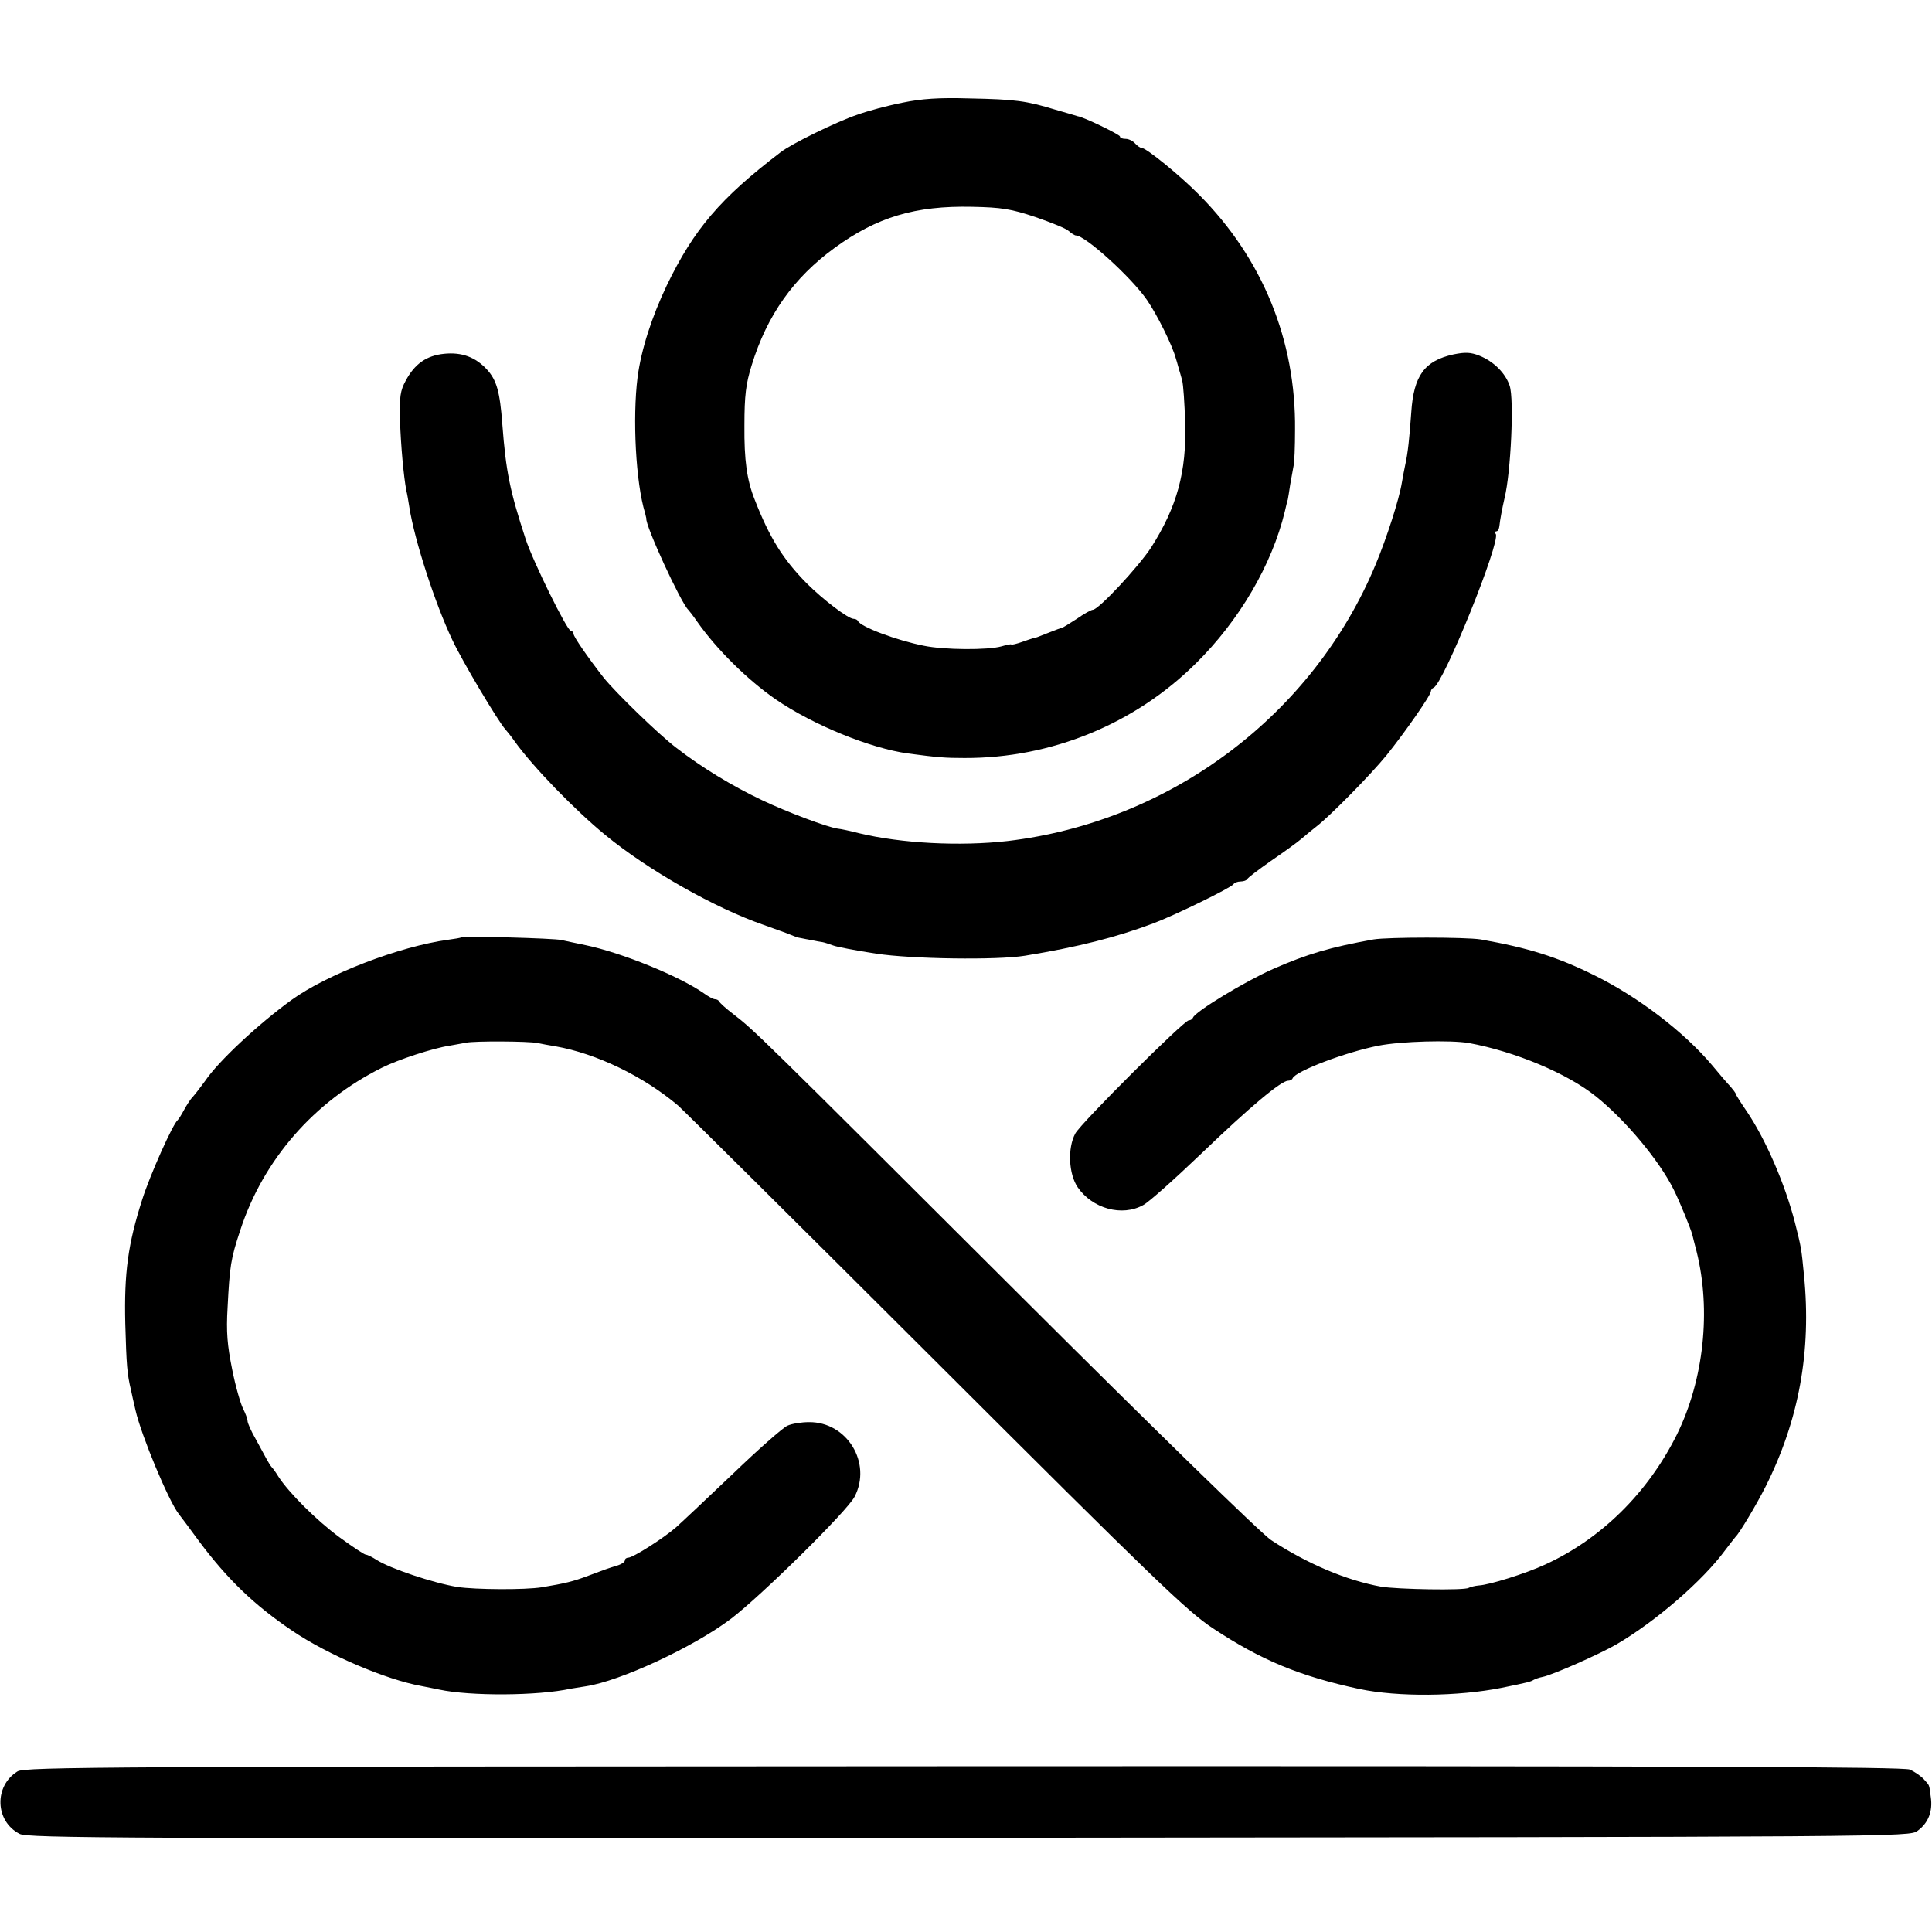
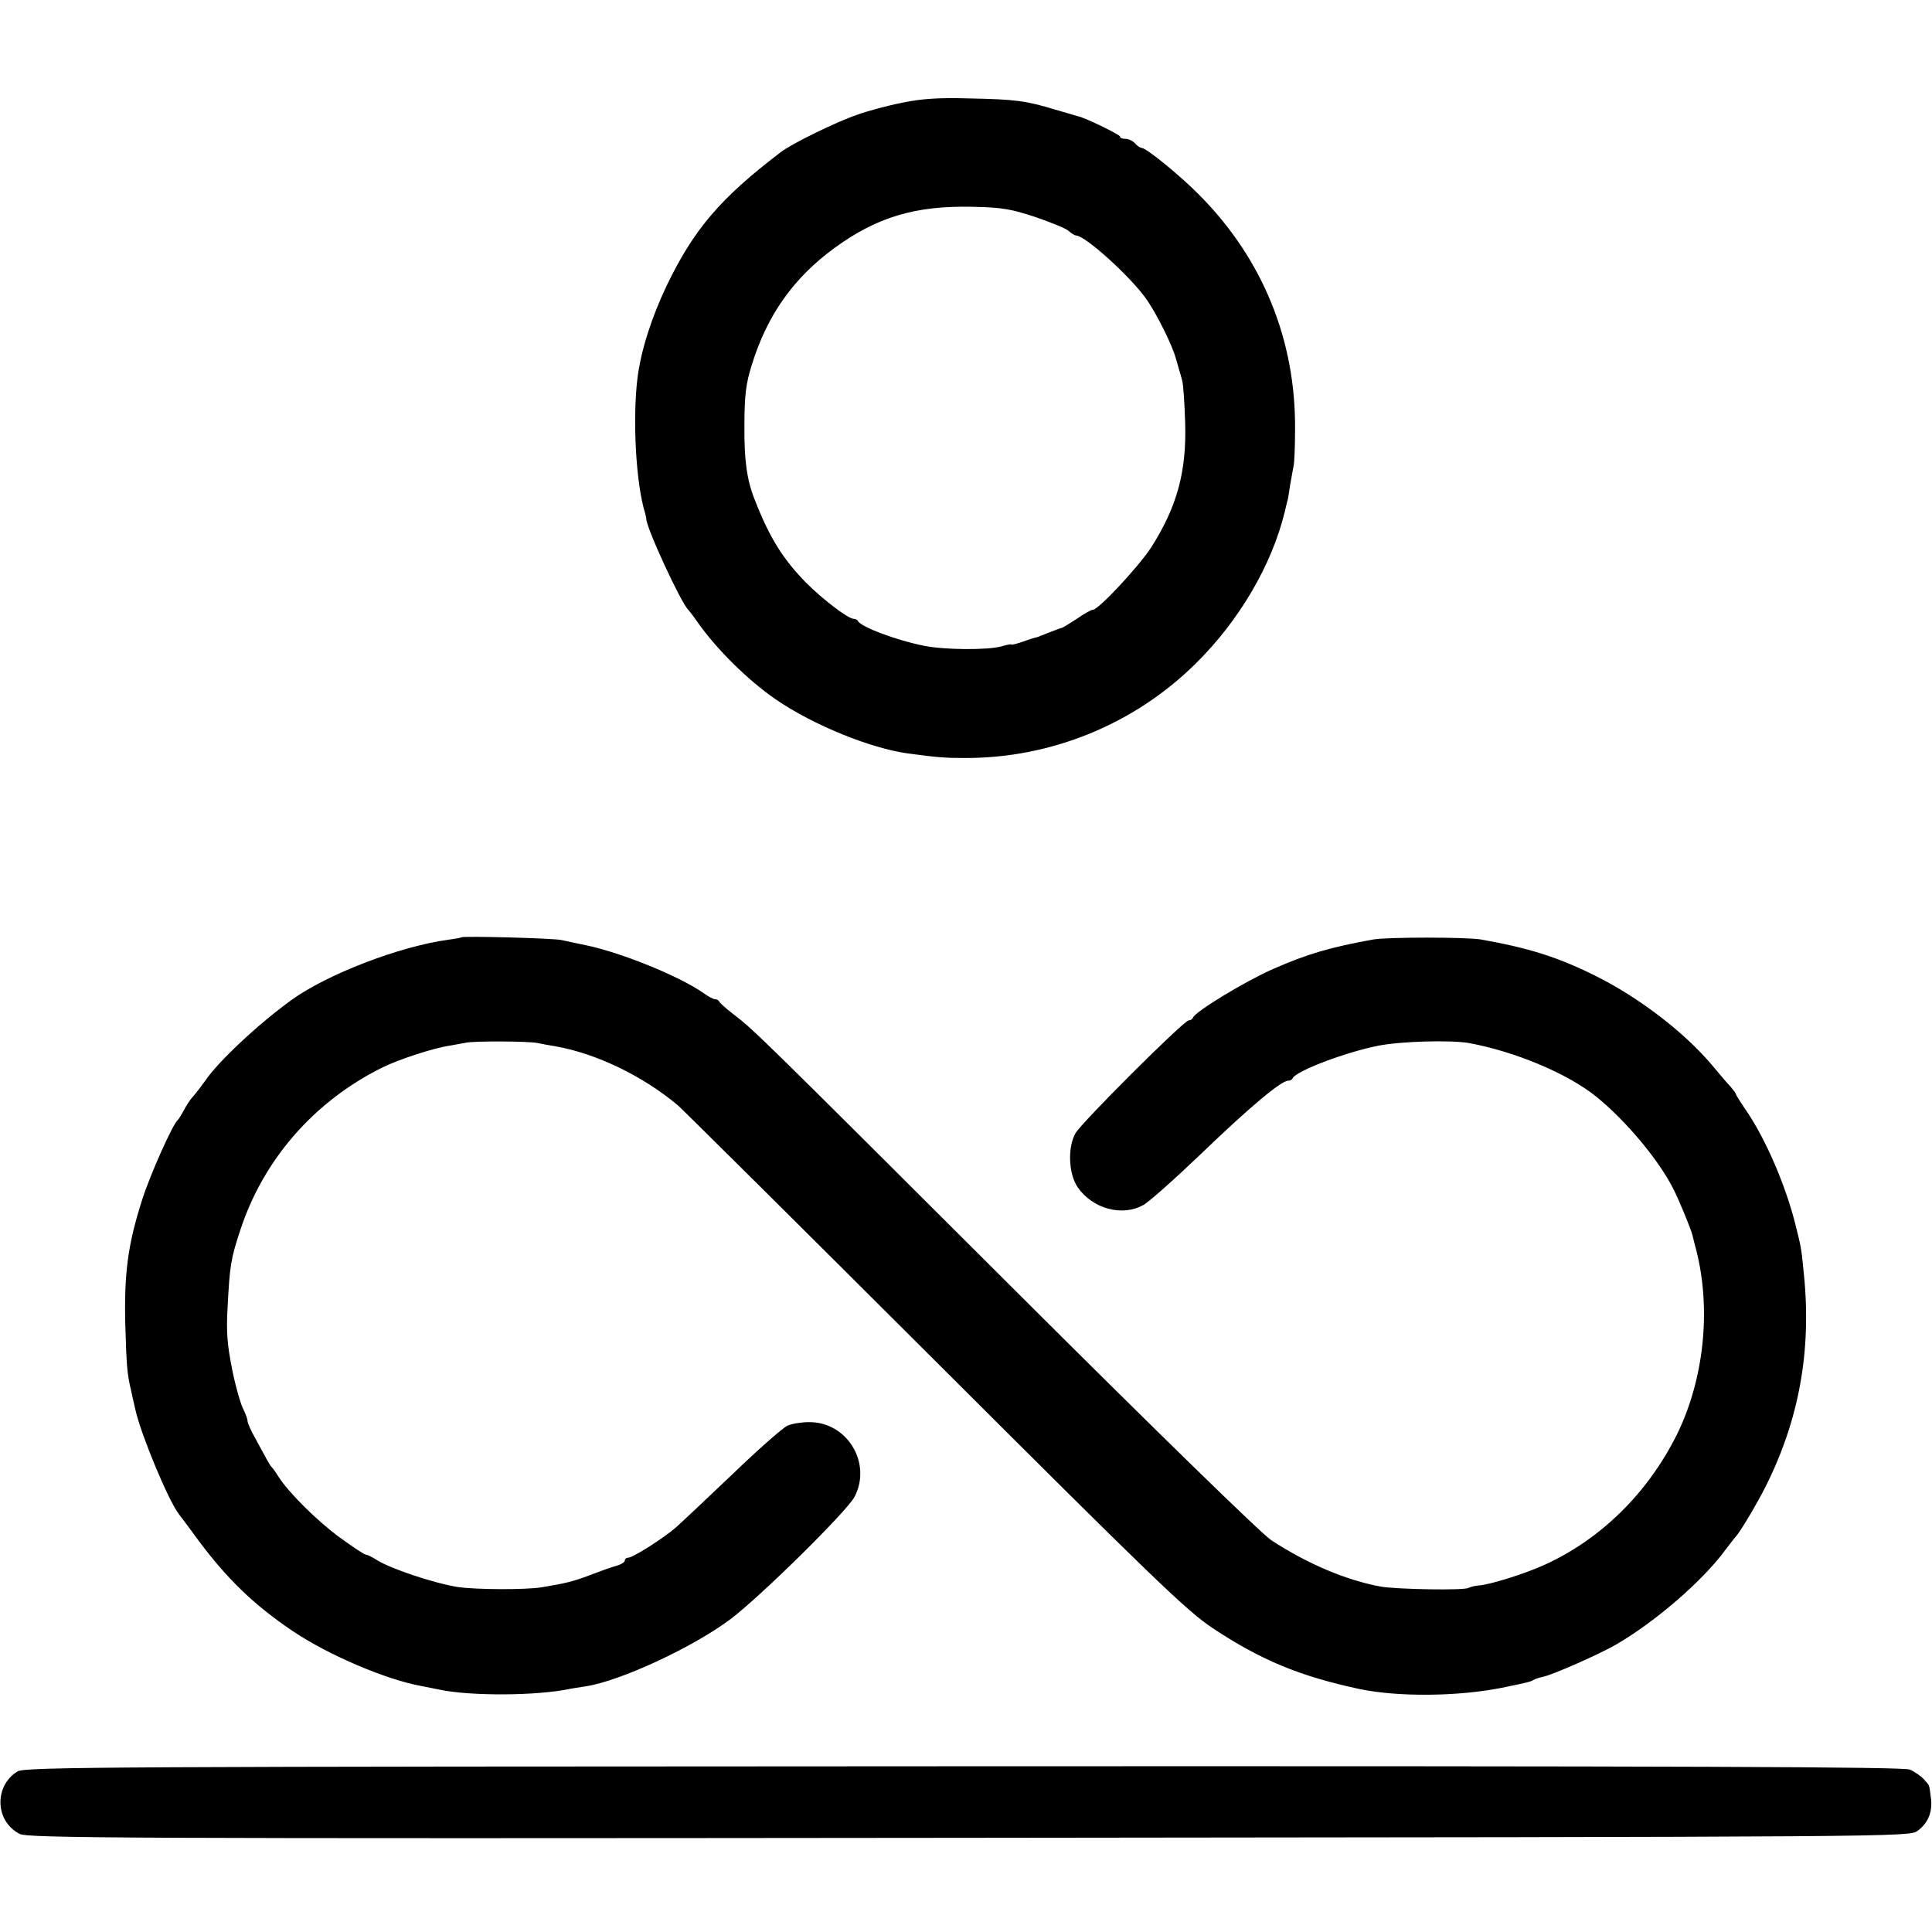
<svg xmlns="http://www.w3.org/2000/svg" version="1.0" width="640pt" height="640pt" viewBox="0 0 640 640" preserveAspectRatio="xMidYMid meet">
  <g transform="translate(0,640) scale(0.1,-0.1)" fill="#000000" stroke="none">
    <path d="M2990 6060 c-47 -9 -114 -27 -150 -40 -66 -22 -220 -97 -255 -125 -199 -152 -286 -254 -376 -440 -50 -105 -85 -213 -97 -305 -17 -135 -6 -350 25 -450 2 -8 4 -16 4 -17 -5 -21 115 -281 139 -303 3 -3 17 -21 30 -40 64 -91 166 -192 260 -257 124 -85 314 -162 438 -179 98 -13 122 -15 187 -15 287 -1 563 112 766 313 144 142 252 326 295 503 4 17 8 35 10 40 1 6 5 28 8 50 4 22 9 49 11 61 3 11 5 65 5 120 3 296 -107 567 -318 779 -63 64 -175 155 -190 155 -5 0 -15 7 -22 15 -7 8 -21 15 -31 15 -11 0 -19 3 -19 8 0 6 -121 65 -140 67 -3 1 -36 11 -75 22 -96 29 -130 34 -285 37 -100 3 -157 -1 -220 -14z m440 -379 c52 -18 102 -38 110 -46 9 -8 20 -15 24 -15 31 0 183 -138 235 -213 34 -49 85 -152 96 -194 5 -15 9 -32 11 -38 2 -5 6 -21 10 -35 4 -14 8 -77 10 -140 5 -163 -27 -279 -113 -414 -42 -64 -174 -206 -193 -206 -5 0 -29 -13 -53 -30 -25 -16 -47 -30 -50 -30 -2 0 -21 -7 -41 -15 -20 -8 -38 -15 -41 -16 -3 0 -23 -6 -45 -14 -22 -8 -40 -12 -40 -10 0 2 -15 -1 -32 -6 -45 -13 -191 -12 -258 2 -91 18 -210 63 -218 82 -2 4 -8 7 -14 7 -18 0 -101 63 -156 118 -78 79 -123 151 -172 277 -26 65 -35 131 -34 245 0 101 5 139 24 200 51 166 139 290 275 389 140 102 267 140 455 136 98 -2 129 -7 210 -34z" />
-     <path d="M4815 5226 c-96 -21 -132 -70 -140 -192 -6 -84 -11 -134 -20 -174 -3 -14 -8 -40 -11 -58 -9 -56 -50 -183 -87 -272 -207 -498 -678 -852 -1219 -916 -158 -18 -352 -8 -493 26 -27 7 -59 14 -70 15 -35 5 -168 55 -250 94 -101 48 -201 109 -285 174 -59 45 -202 184 -241 233 -53 68 -99 135 -99 144 0 5 -4 10 -9 10 -12 0 -126 231 -150 305 -52 159 -65 222 -77 380 -8 108 -19 146 -51 181 -38 41 -83 58 -142 52 -58 -6 -97 -33 -127 -89 -18 -33 -21 -53 -19 -131 3 -86 12 -185 21 -233 3 -11 7 -36 10 -55 17 -109 85 -319 142 -439 33 -71 153 -272 176 -297 6 -7 20 -24 31 -40 61 -85 200 -228 300 -310 141 -116 363 -242 525 -298 41 -15 82 -29 90 -33 8 -3 17 -7 20 -8 10 -2 75 -15 85 -16 6 -1 21 -6 35 -11 13 -5 77 -17 142 -27 117 -18 401 -22 493 -7 177 29 302 61 425 107 72 27 258 118 266 130 3 5 14 9 24 9 10 0 20 4 22 8 2 5 37 31 78 60 41 28 87 61 102 74 15 13 37 31 50 41 45 35 178 170 231 235 61 76 147 199 147 212 0 4 4 10 9 12 32 12 222 482 206 509 -4 5 -2 9 2 9 5 0 9 8 10 18 2 20 9 57 17 92 21 85 32 327 17 372 -14 42 -53 81 -101 100 -28 11 -46 12 -85 4z" />
    <path d="M1528 3295 c-2 -2 -21 -5 -43 -8 -162 -22 -403 -115 -520 -200 -109 -79 -242 -203 -285 -267 -14 -19 -32 -43 -41 -53 -9 -9 -22 -30 -30 -45 -8 -15 -17 -29 -20 -32 -16 -12 -92 -182 -118 -264 -47 -147 -60 -242 -56 -411 4 -139 6 -166 19 -220 2 -11 9 -41 15 -67 19 -83 109 -299 143 -343 4 -5 35 -46 67 -90 94 -126 183 -212 309 -297 118 -80 311 -162 427 -183 22 -4 49 -10 60 -12 103 -22 326 -21 436 3 13 2 36 6 50 8 113 17 357 130 481 224 101 77 385 357 409 404 58 112 -25 248 -151 247 -25 0 -57 -5 -72 -12 -15 -7 -96 -78 -180 -159 -84 -80 -169 -160 -188 -177 -41 -36 -143 -101 -159 -101 -6 0 -11 -4 -11 -9 0 -5 -10 -12 -22 -16 -39 -12 -41 -13 -97 -34 -53 -20 -78 -26 -156 -39 -56 -9 -220 -8 -280 1 -79 13 -223 61 -268 90 -14 9 -30 17 -35 17 -5 0 -44 26 -88 58 -76 56 -168 148 -202 201 -9 15 -19 28 -22 31 -3 3 -10 14 -16 25 -6 11 -23 42 -37 68 -15 26 -27 53 -27 60 0 7 -7 25 -15 41 -8 16 -25 74 -36 130 -16 80 -20 123 -15 206 7 135 10 159 42 255 76 233 244 426 469 538 54 27 170 65 224 73 18 3 43 8 55 10 29 6 205 5 236 -1 14 -3 41 -8 60 -11 136 -24 291 -99 406 -196 15 -13 398 -393 851 -845 726 -725 836 -831 921 -887 160 -106 289 -159 485 -201 128 -27 327 -25 472 4 88 18 95 20 105 26 5 3 19 8 30 10 32 6 190 76 245 108 130 76 286 211 360 312 17 22 32 42 35 45 12 11 70 108 99 166 110 219 152 448 127 699 -9 93 -9 91 -30 175 -33 128 -97 276 -160 369 -20 29 -36 55 -36 57 0 3 -8 13 -17 24 -10 10 -38 43 -62 72 -92 109 -243 225 -389 297 -123 61 -219 91 -377 119 -50 8 -307 8 -355 0 -144 -26 -219 -48 -333 -98 -91 -40 -258 -141 -265 -161 -2 -5 -8 -9 -14 -9 -16 0 -358 -341 -376 -375 -26 -48 -22 -134 8 -178 49 -71 147 -98 217 -59 18 9 105 87 194 172 158 152 263 240 286 240 6 0 13 3 15 8 10 24 177 87 284 108 77 15 239 19 299 9 153 -28 328 -101 423 -178 98 -79 208 -211 256 -307 20 -40 56 -128 62 -150 2 -8 8 -33 14 -55 49 -196 24 -426 -65 -607 -96 -193 -251 -346 -437 -431 -65 -30 -184 -67 -219 -69 -13 -1 -28 -5 -34 -8 -13 -9 -236 -5 -290 4 -115 21 -243 75 -364 154 -32 21 -385 365 -847 826 -846 844 -865 863 -934 916 -25 19 -46 38 -48 43 -2 4 -8 7 -14 7 -5 0 -22 9 -37 20 -80 56 -271 134 -391 159 -30 6 -66 14 -80 17 -25 6 -326 14 -332 9z" />
    <path d="M58 532 c-78 -48 -75 -165 7 -207 27 -14 317 -16 3145 -13 3097 3 3115 3 3142 23 36 26 51 65 44 112 -6 45 -3 36 -23 59 -10 11 -31 25 -46 32 -22 9 -701 12 -3135 11 -2837 -1 -3109 -2 -3134 -17z" />
  </g>
</svg>